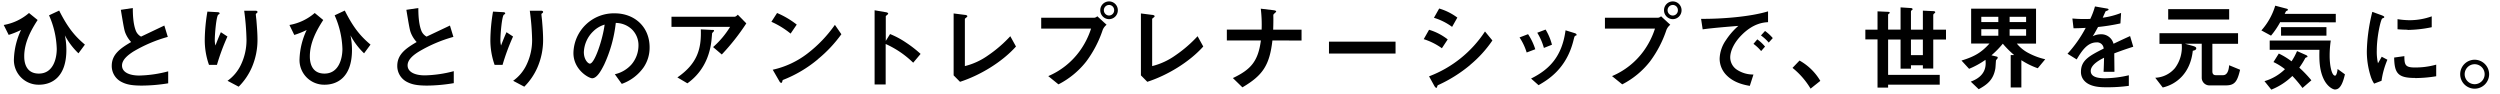
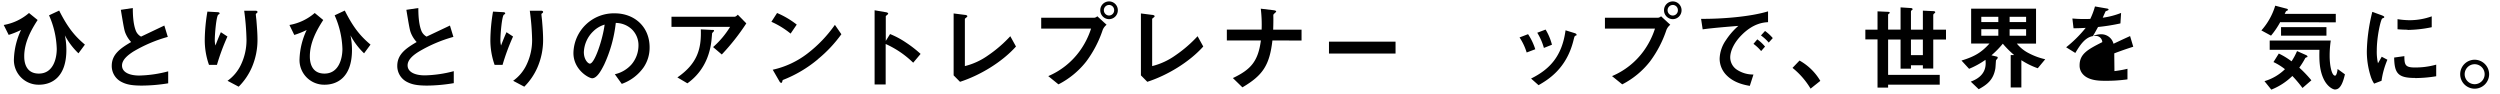
<svg xmlns="http://www.w3.org/2000/svg" id="レイヤー_1" data-name="レイヤー 1" viewBox="0 0 881 33" fill="#000000">
  <title>アートボード 5 のコピー</title>
  <path d="M13.26,7.05C11,10.52,8.54,14.94,8.54,19.82c0,1.06,0,6.11,5.15,6.11S20,20.48,20,17.25A31.17,31.17,0,0,0,17.28,5.4l3.57-1.68c3.23,6.43,5.81,9.24,9.07,12l-2.27,3.07a24.68,24.68,0,0,1-4.79-6.34,25.24,25.24,0,0,1,.53,5.12c0,10-5.54,12.28-9.64,12.28a8.68,8.68,0,0,1-8.84-9.15A26,26,0,0,1,7.42,10.55,30.27,30.27,0,0,1,3.06,12.3L1.31,8.8a18.42,18.42,0,0,0,8.91-4.22Z" />
  <path d="M50,30.16c-3.89,0-5.61-.47-7.26-1.33a6.28,6.28,0,0,1-3.36-5.64c0-4.12,3.2-6.24,6.83-8.38a10.42,10.42,0,0,1-1.95-3c-.46-1.09-.63-2.05-1.68-8.35l4.22-.63c0,1.85.07,5.35,1,7.82a4.06,4.06,0,0,0,1.91,2.25L57.91,9l1.22,4a49.68,49.68,0,0,0-12.21,5.21C45.43,19.2,43,20.88,43,23.09c0,2.38,2.61,3.53,6.07,3.53a43,43,0,0,0,10.2-1.48v4.22A58.62,58.62,0,0,1,50,30.16Z" />
  <path d="M76.45,22.86h-2.8a25.93,25.93,0,0,1-1.49-9,62.08,62.08,0,0,1,.93-9.77l3.59.2c.2,0,.7.07.7.4s-.33.36-.47.49c-.69.56-1.22,6.87-1.22,8.85a7.54,7.54,0,0,0,.23,2c.43-1.12,1.09-2.83,1.92-4.68l2.31,1.52A76.42,76.42,0,0,0,76.45,22.86Zm12.28.93a22,22,0,0,1-4.62,6.76l-3.93-2.08a14.53,14.53,0,0,0,4.69-5.58,20.1,20.1,0,0,0,2-8.84,87.14,87.14,0,0,0-.82-10.27h4c.1,0,.69,0,.69.43s-.59.5-.59.8.16,1.68.2,2c.19,2.31.39,4.75.39,6.93A24.45,24.45,0,0,1,88.73,23.79Z" />
  <path d="M113.91,7.05c-2.25,3.47-4.72,7.89-4.72,12.77,0,1.06,0,6.11,5.15,6.11s6.33-5.45,6.33-8.68A31.17,31.17,0,0,0,117.93,5.4l3.57-1.68c3.23,6.43,5.81,9.24,9.07,12l-2.27,3.07a24.68,24.68,0,0,1-4.79-6.34,25.24,25.24,0,0,1,.53,5.12c0,10-5.54,12.28-9.64,12.28a8.68,8.68,0,0,1-8.84-9.15,26,26,0,0,1,2.51-10.13,30.27,30.27,0,0,1-4.36,1.75L102,8.8a18.42,18.42,0,0,0,8.91-4.22Z" />
  <path d="M150.6,30.16c-3.89,0-5.61-.47-7.26-1.33A6.28,6.28,0,0,1,140,23.19c0-4.12,3.2-6.24,6.83-8.38a10.42,10.42,0,0,1-1.95-3c-.46-1.09-.63-2.05-1.68-8.35l4.22-.63c0,1.85.07,5.35,1,7.82a4.06,4.06,0,0,0,1.91,2.25L158.56,9l1.22,4a49.68,49.68,0,0,0-12.21,5.21c-1.49.93-3.93,2.61-3.93,4.82,0,2.38,2.61,3.53,6.07,3.53a43,43,0,0,0,10.2-1.48v4.22A58.62,58.62,0,0,1,150.6,30.16Z" />
  <path d="M177.1,22.86h-2.8a25.93,25.93,0,0,1-1.49-9,62.08,62.08,0,0,1,.93-9.77l3.59.2c.2,0,.7.07.7.4s-.33.36-.47.49c-.69.56-1.22,6.87-1.22,8.85a7.54,7.54,0,0,0,.23,2c.43-1.12,1.09-2.83,1.92-4.68l2.31,1.52A76.42,76.42,0,0,0,177.1,22.86Zm12.28.93a22,22,0,0,1-4.62,6.76l-3.93-2.08a14.53,14.53,0,0,0,4.69-5.58,20.1,20.1,0,0,0,2-8.84,87.14,87.14,0,0,0-.82-10.27h4c.1,0,.69,0,.69.43s-.59.5-.59.8.16,1.68.2,2c.2,2.31.39,4.75.39,6.93A24.28,24.28,0,0,1,189.38,23.79Z" />
  <path d="M226.8,23.75a15.91,15.91,0,0,1-7.69,5.81l-2.44-3.4a11.08,11.08,0,0,0,5.94-3.53A10.37,10.37,0,0,0,225,16.06a7.78,7.78,0,0,0-2.38-5.77A8.4,8.4,0,0,0,217,8.08a46.94,46.94,0,0,1-4.09,14.68c-1,2-2.51,4.82-4.23,4.82-1.19,0-6.6-3-6.6-8.88a14.24,14.24,0,0,1,14.56-14c6.86,0,12.28,4.65,12.28,12A12.32,12.32,0,0,1,226.8,23.75Zm-17.75-12.7a10.76,10.76,0,0,0-3.3,7.32c0,2.68,1.51,4.06,2.11,4.06,1.71,0,4.55-8.61,5.21-13.76A9.67,9.67,0,0,0,209.05,11.05Z" />
  <path d="M254.36,19.2l-3.07-2.61a30.78,30.78,0,0,0,6-7.13H236.63V5.9h22.22c.42,0,.95-.5,1.15-.73l3,3.07A77.61,77.61,0,0,1,254.36,19.2Zm-2.91-8.06c-.06.1-.46.43-.49.57s-.2,2.37-.27,2.8c-1.12,9.44-6.7,13.57-8.45,14.85l-3.53-2.08c7-4.82,8.52-10.06,8.25-16.93l3.87.2c.69,0,.79,0,.79.3C251.62,11,251.55,11,251.45,11.14Z" />
  <path d="M278.61,11.84a30,30,0,0,0-6.77-4.16l2-3.1a30.34,30.34,0,0,1,6.93,4.09Zm9.67,9a44,44,0,0,1-12.44,7.36c-.17.47-.23,1-.5,1s-.49-.2-.72-.63l-2.31-4a30.94,30.94,0,0,0,12.24-5.71,45.92,45.92,0,0,0,9.67-10.1l2.28,3.3A46.26,46.26,0,0,1,288.28,20.81Z" />
  <path d="M321.81,22.1a33.5,33.5,0,0,0-9.7-6.6V29.76h-3.9V3.62l4,.69c.1,0,.79.13.79.53,0,.2-.85.73-.85.89v8.68L313.66,12a29.68,29.68,0,0,1,5.61,3,41.07,41.07,0,0,1,5.15,4Z" />
  <path d="M338.31,28.83l-2.25-2.27V4.74l3.93.5c.23,0,.89.13.89.46,0,.13,0,.2-.33.46-.49.4-.53.43-.53.56V23.29a24,24,0,0,0,8.12-3.73,45.42,45.42,0,0,0,7.89-6.8l2,3.63C353.06,21.94,345.27,26.59,338.31,28.83Z" />
  <path d="M388.6,10.52a39.29,39.29,0,0,1-5.81,11.15A29.5,29.5,0,0,1,373,29.73l-3.59-2.91a26.49,26.49,0,0,0,10.95-8.65,28,28,0,0,0,4.13-8.08H366.92V6.26H385.6a1.87,1.87,0,0,0,1.09-.53l3.27,3A4.36,4.36,0,0,0,388.6,10.52Zm2.21-3.77a3.12,3.12,0,0,1-3.07-3.16,3.09,3.09,0,1,1,6.18,0A3.11,3.11,0,0,1,390.81,6.75Zm0-5A1.84,1.84,0,0,0,389,3.59a1.86,1.86,0,0,0,1.81,1.88,1.83,1.83,0,0,0,1.82-1.88A1.82,1.82,0,0,0,390.81,1.74Z" />
  <path d="M404.31,28.83l-2.25-2.27V4.74l3.93.5c.23,0,.89.13.89.46,0,.13,0,.2-.33.46-.49.4-.53.43-.53.56V23.29a24,24,0,0,0,8.12-3.73,45.42,45.42,0,0,0,7.89-6.8l2,3.63C419.06,21.94,411.27,26.59,404.31,28.83Z" />
  <path d="M448.4,14.25c-1,8.78-3.44,12.34-10.57,16.53l-3.36-3.27c6.3-3,8.88-5.84,9.87-13.26h-12V10.42H444.6a47.55,47.55,0,0,0-.3-7.36l4.43.53c.46.06,1,.16,1,.49,0,.17-.8.76-.93,1s-.06.26-.06,1.62c0,.06,0,2-.07,3.76h10v3.83Z" />
  <path d="M468.33,18.87V14.68h23.46v4.19Z" />
-   <path d="M508.12,17a22.59,22.59,0,0,0-6.4-3.2l1.88-3.31a19.76,19.76,0,0,1,6.57,3.4Zm10,5.87A49.62,49.62,0,0,1,506.77,30a.54.54,0,0,0-.26.36c-.13.47-.2.6-.33.6-.33,0-.7-.63-.83-.89l-1.75-3.17a40.86,40.86,0,0,0,19.71-15.81l2.61,3.17A41.13,41.13,0,0,1,518.09,22.86Zm-6.4-13.4a21,21,0,0,0-6.4-3.2L507.17,3a20.43,20.43,0,0,1,6.4,3.2Z" />
  <path d="M538,18.5a20.47,20.47,0,0,0-2.51-5.31l3-1.15a21.16,21.16,0,0,1,2.54,5.31Zm17.16-5.9c-.29.16-.33.29-.66,1.58-2.47,10.13-9.14,14-12.31,15.84l-2.64-2.34c6.4-3.17,10.89-7.69,12.15-17l3.23,1c.43.13.66.36.66.59S555.52,12.46,555.15,12.6Zm-11.09,4.29a21.08,21.08,0,0,0-2.34-5.35l2.94-1.12a19.77,19.77,0,0,1,2.24,5.34Z" />
  <path d="M587.26,10.52a39.29,39.29,0,0,1-5.81,11.15,29.5,29.5,0,0,1-9.77,8.06l-3.6-2.91a26.44,26.44,0,0,0,11-8.65,28,28,0,0,0,4.13-8.08H565.58V6.26h18.68a1.87,1.87,0,0,0,1.09-.53l3.26,3A4.43,4.43,0,0,0,587.26,10.52Zm2.21-3.77a3.12,3.12,0,0,1-3.07-3.16,3.09,3.09,0,1,1,6.18,0A3.11,3.11,0,0,1,589.47,6.75Zm0-5a1.84,1.84,0,0,0-1.81,1.85,1.86,1.86,0,0,0,1.81,1.88,1.83,1.83,0,0,0,1.82-1.88A1.82,1.82,0,0,0,589.47,1.74Z" />
  <path d="M613.73,12.37c-2.44,2.44-4,5.41-4,7.92a5.24,5.24,0,0,0,2.38,4.29,10.38,10.38,0,0,0,5.81,1.68l-1.29,4c-1.75-.3-5.45-1-8.12-3.67A8.28,8.28,0,0,1,606,20.68a12,12,0,0,1,2.24-6.56,24.27,24.27,0,0,1,4.36-5c-4.42.36-9.28.76-12.58,1.22l-.56-3.7c7.13.07,17.36-.72,23.6-2.64V7.81C621.55,7.91,617.92,8.14,613.73,12.37ZM620.62,18a14.34,14.34,0,0,0-2.7-2.54l1.35-1.59A14.47,14.47,0,0,1,622,16.42Zm2.68-3a15.25,15.25,0,0,0-2.74-2.51L622,10.91a15.56,15.56,0,0,1,2.73,2.51Z" />
  <path d="M634.15,21.34a19.52,19.52,0,0,1,7.33,7.16l-3.43,2.74a27.28,27.28,0,0,0-6.37-7.32Z" />
  <path d="M681.28,13.92V24.15h-3.66V23h-4.2v1.19h-3.66V13.92h-4.39V26.39h18.19v3.44H665.37v1.05h-3.73v-17h-4.29V10.45h4.29V4l3.53.16c.73,0,.76.2.76.3s0,.2-.26.36-.3.33-.3.43v5.18h4.39V2.6l3.5.23c.43,0,.72.13.72.39s0,.2-.26.37-.3.36-.3.49v6.37h4.2V3.75l3.59.17c.46,0,.76.13.76.39,0,.1,0,.2-.3.4a.77.77,0,0,0-.39.56v5.18h4.49v3.47Zm-3.66,0h-4.2v5.51h4.2Z" />
  <path d="M718.11,24.05a26.6,26.6,0,0,1-5.78-2.84v9.61h-3.76V19.4h1.22a33.84,33.84,0,0,1-4-4,32.12,32.12,0,0,1-4,4.09l1.88.46c.24.07.33.2.33.33a.72.72,0,0,1-.13.37c-.06.1-.39.46-.46.56s-.16,2.57-.26,3c-.7,3.93-2.84,5.58-5.85,7.23l-2.8-2.67c1.52-.6,5.25-2.08,5.25-6.47a10.82,10.82,0,0,0-.07-1.22,29.41,29.41,0,0,1-5.77,3.17l-2.68-2.91c4.75-1.45,7.06-2.9,9.87-6h-6.47V3.06h22.87V15.37h-6.76a13,13,0,0,0,4.19,3.37,23.43,23.43,0,0,0,5.81,2.14ZM704.21,5.93h-6V7.78h6Zm0,4.36h-6V12.6h6ZM714,5.93h-5.81V7.78H714Zm0,4.36h-5.81V12.6H714Z" />
-   <path d="M745.07,18.8c0,1.29.06,5.38.06,6.5H741.3c.1-1.88.14-3.5.17-4.95-1.26.63-4.69,2.35-4.69,4.66,0,2.14,2.54,2.57,5,2.57a38,38,0,0,0,8.42-1.06v3.73a54.15,54.15,0,0,1-7.86.5c-1.84,0-5.67,0-7.75-2.21a4.5,4.5,0,0,1-1.26-3.24c0-4.09,3-5.64,8-8.18a2.29,2.29,0,0,0-2.51-2.18c-3.23,0-5.21,3-7,6l-3.23-2A43.71,43.71,0,0,0,735,9.82c-1.88.1-2.9.14-4.29.14l-.4-3.44a47,47,0,0,0,6.31.14,26.71,26.71,0,0,0,1.65-4.39l4.12.72c.1,0,.66.1.66.33s-.13.3-.33.37S742,4,742,4s-.85,1.88-1,2.24a28.09,28.09,0,0,0,6.47-1.68l-.23,3.69a69.47,69.47,0,0,1-7.89,1.26c-1.06,1.94-1.32,2.41-1.88,3.26a6.52,6.52,0,0,1,2.84-.69,4.43,4.43,0,0,1,4.49,3.34c3.86-1.82,4.29-2,5.84-2.71l1.12,3.76C749.09,17.32,747.51,17.88,745.07,18.8Z" />
-   <path d="M784.4,30.09h-5.67a2.7,2.7,0,0,1-2.84-2.67v-12H770l2.71.75c.79.23,1.25.43,1.25.86,0,.6-.76.76-1.22.86-.85,7.89-5.74,11.82-10.59,12.94l-2.64-3.43A9.58,9.58,0,0,0,766.45,24a12.23,12.23,0,0,0,2.38-8.54H761V11.71h27.69v3.73h-9.05v9.73c0,.86.4,1.32,1.19,1.32h2.58c1.88,0,2.08-2.74,2.14-3.5l3.86,1.59C788.43,28.74,787.51,30.09,784.4,30.09ZM764.07,6.89V3.22h21.49V6.89Z" />
+   <path d="M745.07,18.8c0,1.29.06,5.38.06,6.5H741.3a38,38,0,0,0,8.42-1.06v3.73a54.15,54.15,0,0,1-7.86.5c-1.84,0-5.67,0-7.75-2.21a4.5,4.5,0,0,1-1.26-3.24c0-4.09,3-5.64,8-8.18a2.29,2.29,0,0,0-2.51-2.18c-3.23,0-5.21,3-7,6l-3.23-2A43.71,43.71,0,0,0,735,9.82c-1.88.1-2.9.14-4.29.14l-.4-3.44a47,47,0,0,0,6.31.14,26.71,26.71,0,0,0,1.65-4.39l4.12.72c.1,0,.66.1.66.33s-.13.3-.33.37S742,4,742,4s-.85,1.88-1,2.24a28.09,28.09,0,0,0,6.47-1.68l-.23,3.69a69.47,69.47,0,0,1-7.89,1.26c-1.06,1.94-1.32,2.41-1.88,3.26a6.52,6.52,0,0,1,2.84-.69,4.43,4.43,0,0,1,4.49,3.34c3.86-1.82,4.29-2,5.84-2.71l1.12,3.76C749.09,17.32,747.51,17.88,745.07,18.8Z" />
  <path d="M803.54,7.81a29,29,0,0,1-3.23,4.75l-3.4-1.84A23.09,23.09,0,0,0,801.79,2l4,1.06c.13,0,.46.13.46.36a.42.42,0,0,1-.07.23l-.46.23c-.16.1-.2.2-.59,1h18v3ZM811.4,31a45.51,45.51,0,0,0-3.57-4.23,22.63,22.63,0,0,1-7.42,4.82L798,28.6a17.28,17.28,0,0,0,7.22-4.22,20.67,20.67,0,0,0-4.05-2.51l1.88-3a25.2,25.2,0,0,1,4.49,2.74A22.65,22.65,0,0,0,809.48,18l3.14,1.39c.16.07.53.26.53.53s-.17.23-.27.26a1.58,1.58,0,0,0-.49.26,27.72,27.72,0,0,1-2.12,3.4,41.79,41.79,0,0,1,4.26,4.46Zm11.61.56c-1,0-2.83-1.09-4.06-3.53-1.71-3.44-1.65-7.33-1.58-10.47H799.84V14.28h21.52a37,37,0,0,0-.39,5.38c0,3.33.69,7,1.91,7,.56,0,.86-1.82.89-2.35l2.58,1.88C825.79,28.64,824.86,31.51,823,31.51Zm-19.17-19v-3h16v3Z" />
  <path d="M839.25,28.47l-2.61,1a10.24,10.24,0,0,1-1.22-2.61,28.76,28.76,0,0,1-1.35-8.68,58.34,58.34,0,0,1,.49-6.5A64.9,64.9,0,0,1,836,4.18l3.36,1.22c.23.1.86.33.86.6a.39.39,0,0,1-.16.29c-.07,0-.5.2-.56.23-.5.3-1.92,6.27-1.92,11.26A18.23,18.23,0,0,0,838,22.3c.4-.69.6-1,1.32-2.31l2,1.06A29.1,29.1,0,0,0,839.25,28.47Zm11.81-1c-6,0-7.26-1.61-7.36-7.19l3.6-.5c0,3.14.36,4,3.7,4a26.94,26.94,0,0,0,7.52-1v4.09A45.68,45.68,0,0,1,851.06,27.51Zm-2.64-17c-.26,0-1.78,0-3.53-.16V6.75a27.83,27.83,0,0,0,4.23.37,23,23,0,0,0,7.82-1.36V9.59A44,44,0,0,1,848.42,10.55Z" />
  <path d="M877.17,26.13a5.1,5.1,0,1,1-5.09-5.08A5.13,5.13,0,0,1,877.17,26.13Zm-8.62,0a3.52,3.52,0,1,0,3.53-3.5A3.53,3.53,0,0,0,868.55,26.13Z" />
</svg>